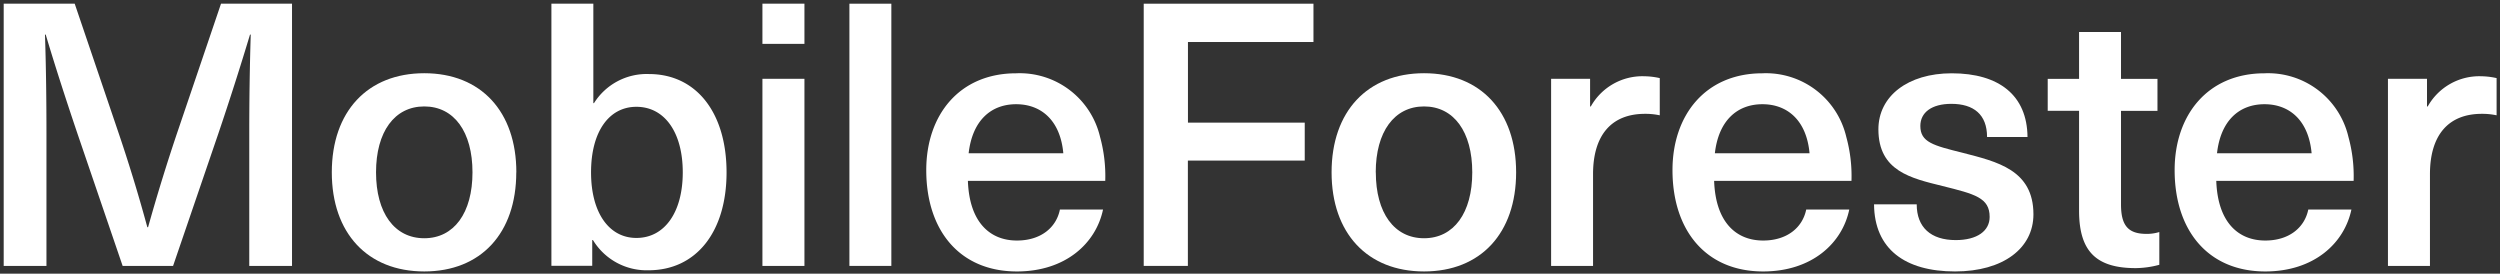
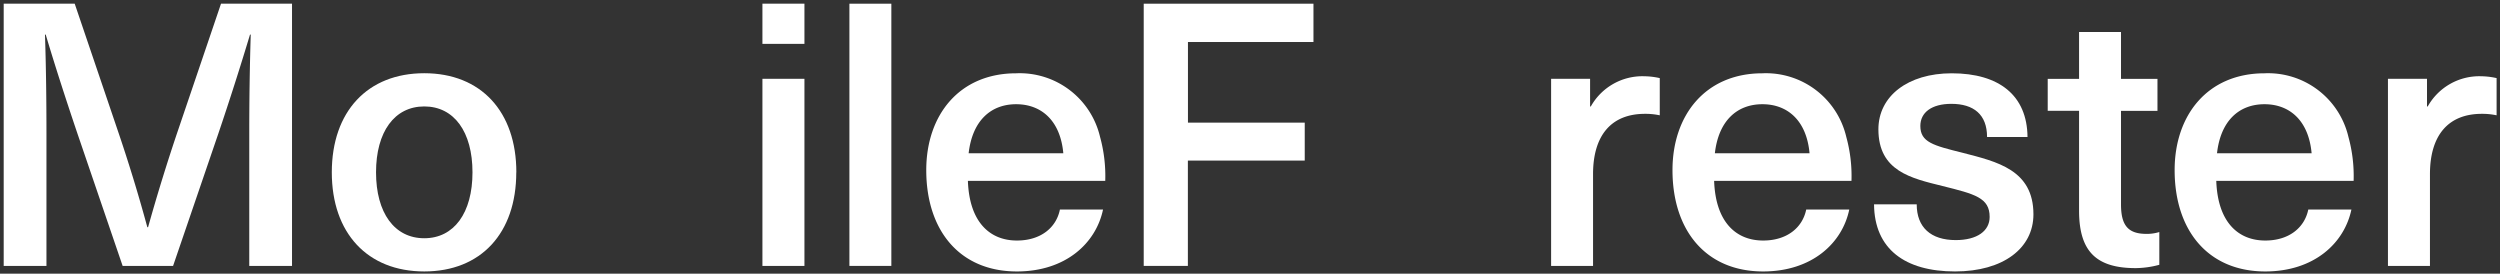
<svg xmlns="http://www.w3.org/2000/svg" viewBox="0 0 338 37">
  <rect x="0" y="0" width="338" height="37" fill="#333333" stroke="none" />
  <g fill="#fff">
    <path d="M33.7 35.95V18.12c0-4.48.06-8.96.2-13.44h-.1a414.04 414.04 0 0 1-4.27 13.35L23.4 35.95h-6.82l-6.12-17.92c-1.5-4.44-2.94-8.87-4.28-13.35h-.1c.15 4.48.2 8.96.2 13.44v17.83H.5V.5h9.6l5.73 16.88a216 216 0 0 1 4.09 13.34h.1c1.24-4.43 2.64-8.96 4.13-13.34L29.88.5h9.6v35.45Z" />
    <path d="M69.8 23.3c0 8.22-4.77 13.4-12.44 13.4s-12.5-5.18-12.5-13.4 4.83-13.4 12.5-13.4 12.45 5.19 12.45 13.4Zm-18.96 0c0 5.48 2.49 8.91 6.52 8.91s6.52-3.43 6.52-8.91-2.49-8.91-6.52-8.91-6.52 3.44-6.52 8.91Z" />
-     <path d="M80.31 13.94a8.41 8.41 0 0 1 7.42-3.93c6.42 0 10.5 5.23 10.5 13.3S94.1 36.54 87.69 36.54a8.49 8.49 0 0 1-7.52-4.08h-.1v3.48h-5.52V.5h5.67v13.44Zm-.4 9.36c0 5.48 2.44 8.87 6.13 8.87 3.83 0 6.27-3.49 6.27-8.87s-2.44-8.86-6.27-8.86c-3.69 0-6.13 3.34-6.13 8.86Z" />
    <path d="M103.08 5.93V.5h5.68v5.43Zm0 30.02v-25.3h5.68v25.3Z" />
    <path d="M114.84 35.95V.5h5.67v35.45Z" />
    <path d="M143.3 28.33h5.83c-.95 4.53-5.03 8.37-11.65 8.37-7.72 0-12.25-5.53-12.25-13.7 0-7.46 4.48-13.09 12.15-13.09a11.16 11.16 0 0 1 11.35 8.61 19.9 19.9 0 0 1 .7 5.93h-18.57c.2 5.73 3.09 8.07 6.62 8.07 3.24 0 5.33-1.75 5.82-4.19Zm-12.34-7.61h12.8c-.4-4.44-2.99-6.63-6.38-6.63-3.43 0-5.92 2.24-6.42 6.63Z" />
    <path d="M160.61 5.68v10.9h15.79v5.13H160.6v14.24h-5.97V.5h22.95v5.18Z" />
-     <path d="M204.98 23.3c0 8.22-4.78 13.4-12.45 13.4s-12.5-5.18-12.5-13.4 4.83-13.4 12.5-13.4 12.45 5.19 12.45 13.4Zm-18.97 0c0 5.48 2.49 8.91 6.52 8.91s6.52-3.43 6.52-8.91-2.49-8.91-6.52-8.91S186 17.83 186 23.3Z" />
    <path d="M224.4 10.56v5.03a9.34 9.34 0 0 0-2-.2c-4.53 0-7.02 2.88-7.02 8.16v12.4h-5.67v-25.3h5.27v3.74h.1a7.99 7.99 0 0 1 7.22-4.08 9.94 9.94 0 0 1 2.1.25Z" />
    <path d="M244.2 28.33h5.82c-.94 4.53-5.03 8.37-11.65 8.37-7.72 0-12.25-5.53-12.25-13.7 0-7.46 4.48-13.09 12.15-13.09a11.16 11.16 0 0 1 11.35 8.61 19.94 19.94 0 0 1 .7 5.93h-18.57c.2 5.73 3.09 8.07 6.62 8.07 3.24 0 5.33-1.75 5.83-4.19Zm-12.35-7.61h12.8c-.4-4.44-2.99-6.63-6.37-6.63-3.44 0-5.93 2.24-6.43 6.63Z" />
    <path d="M274.12 18.52h-5.47c0-3.03-1.8-4.48-4.83-4.48-2.64 0-4.19 1.15-4.19 2.99 0 2.2 1.75 2.64 5.73 3.63 4.63 1.2 9.56 2.3 9.56 8.32 0 4.58-4.08 7.72-10.6 7.72-6.77 0-10.9-3.04-10.95-9.07h5.77c0 3.1 1.9 4.83 5.28 4.83 2.89 0 4.58-1.24 4.58-3.13 0-2.6-2-3.09-6.37-4.18-4.23-1.05-8.67-2-8.67-7.67 0-4.48 3.99-7.57 9.91-7.57 6.42 0 10.2 2.99 10.25 8.61Z" />
    <path d="M291.94 31.37v4.43a12.62 12.62 0 0 1-3.19.45c-5.32 0-7.66-2.24-7.66-7.77v-13.5h-4.24v-4.32h4.24V4.33h5.67v6.33h4.93v4.33h-4.93v12.64c0 2.84.95 3.99 3.44 3.99a5.64 5.64 0 0 0 1.74-.25Z" />
    <path d="M312.08 28.33h5.83c-.95 4.53-5.03 8.37-11.65 8.37-7.72 0-12.25-5.53-12.25-13.7 0-7.46 4.48-13.09 12.15-13.09a11.16 11.16 0 0 1 11.35 8.61 19.9 19.9 0 0 1 .7 5.93h-18.57c.2 5.73 3.08 8.07 6.62 8.07 3.23 0 5.32-1.75 5.82-4.19Zm-12.35-7.61h12.8c-.4-4.44-2.99-6.63-6.37-6.63-3.44 0-5.93 2.24-6.42 6.63Z" />
    <path d="M337.54 10.56v5.03a9.33 9.33 0 0 0-2-.2c-4.52 0-7.01 2.88-7.01 8.16v12.4h-5.68v-25.3h5.28v3.74h.1a7.99 7.99 0 0 1 7.22-4.08 9.93 9.93 0 0 1 2.09.25Z" />
  </g>
</svg>